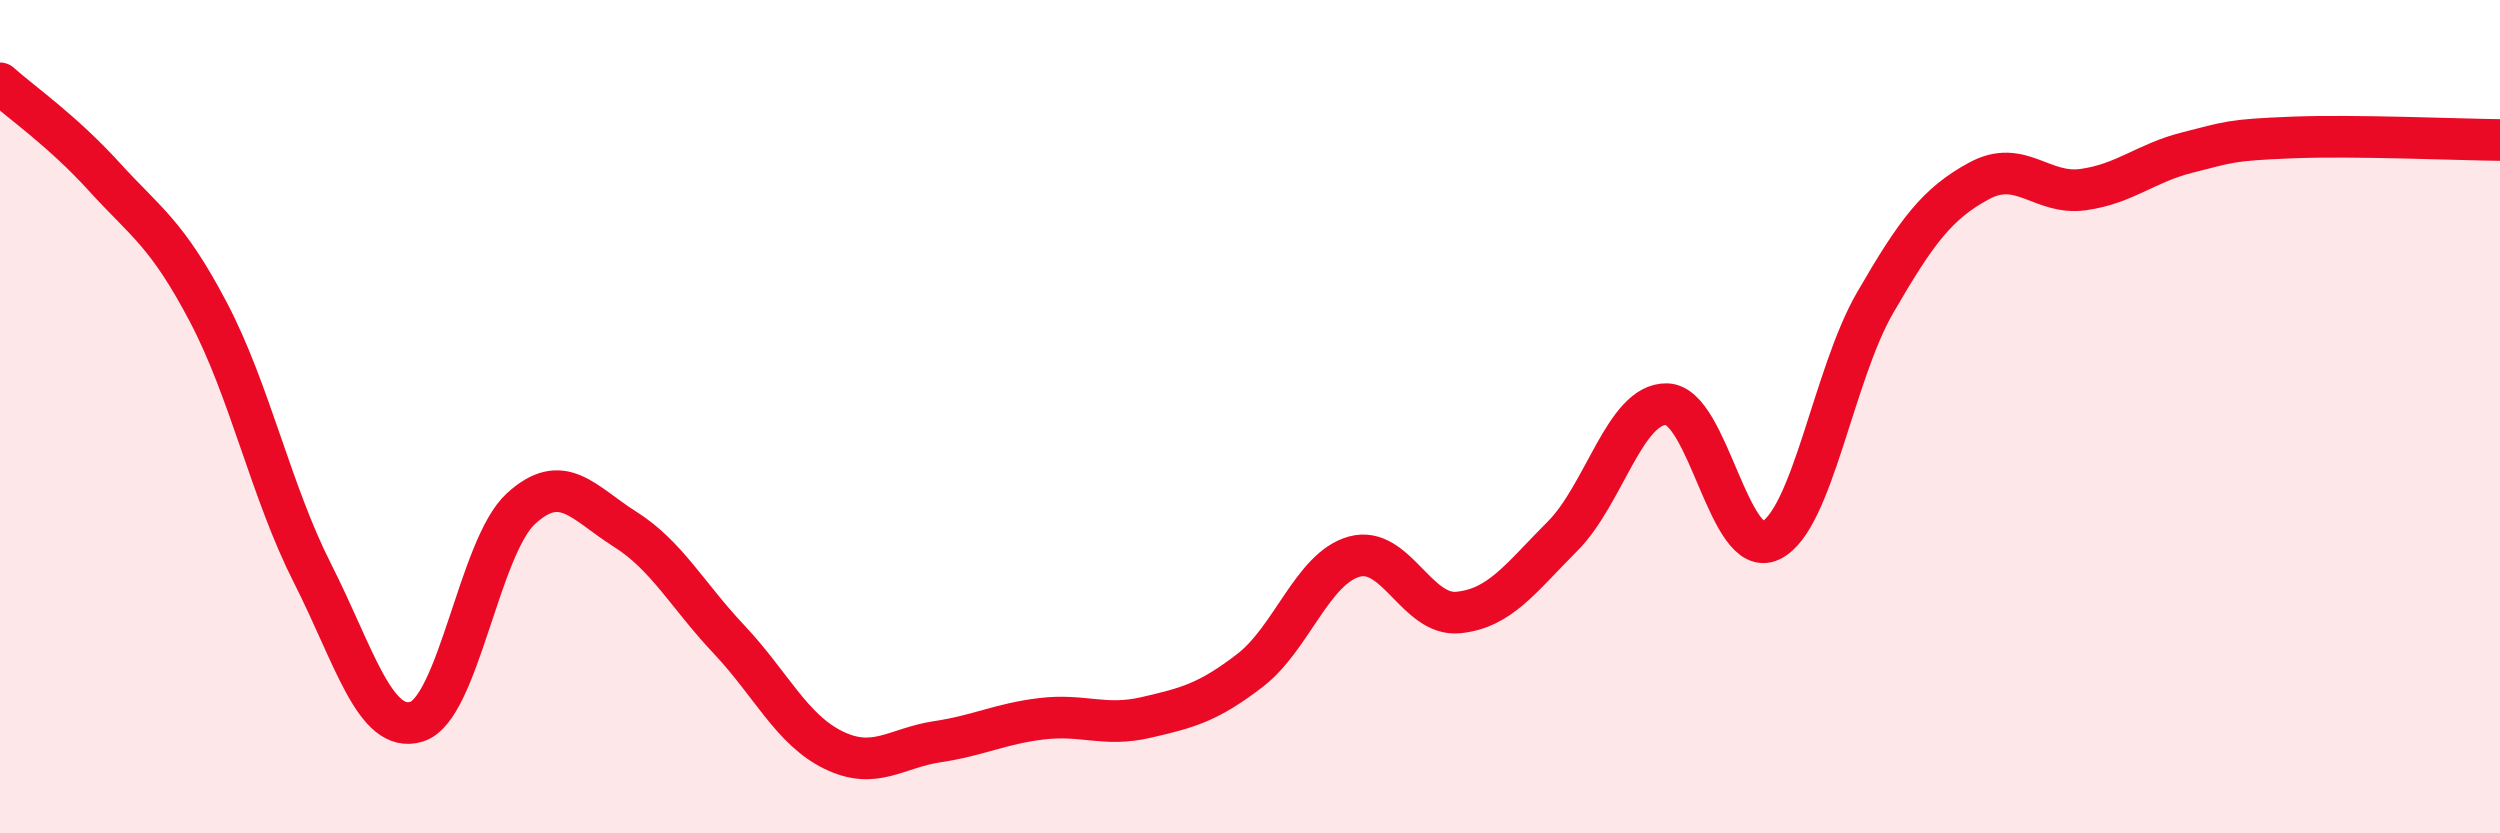
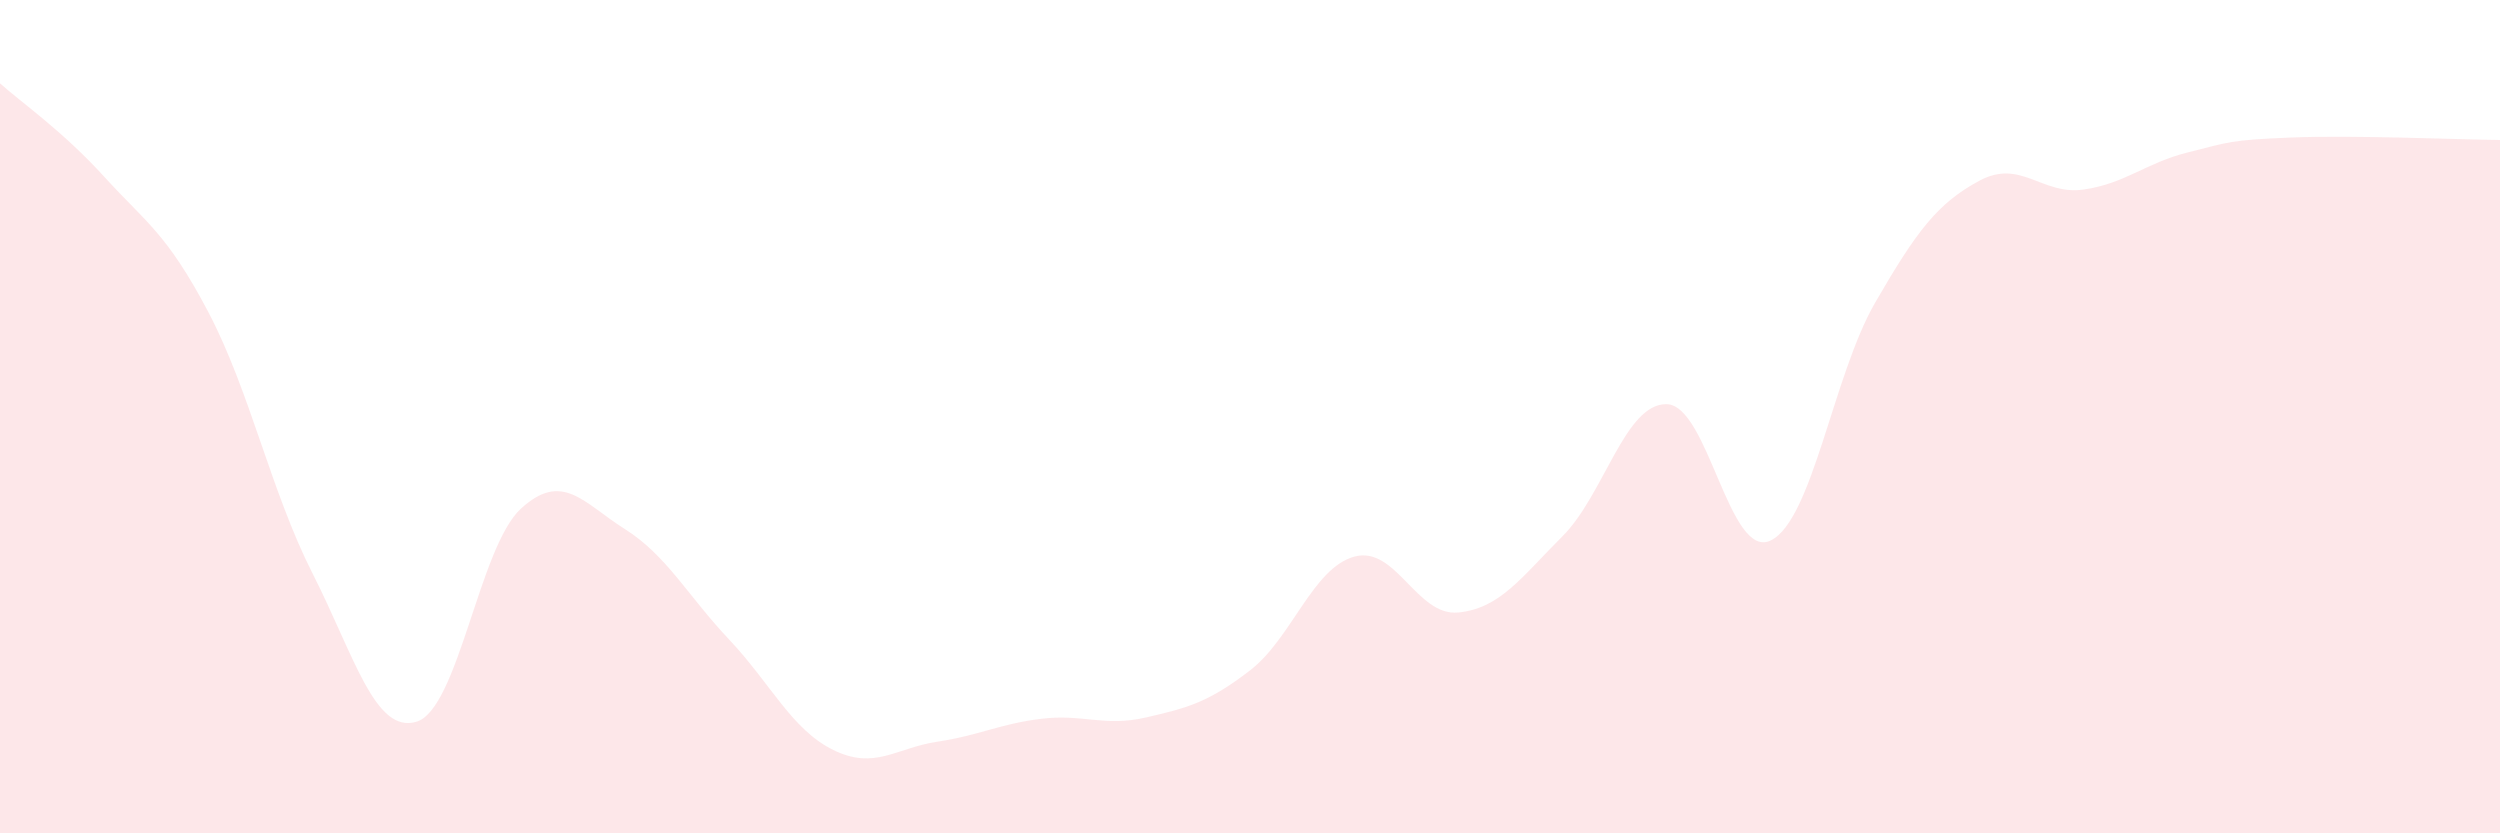
<svg xmlns="http://www.w3.org/2000/svg" width="60" height="20" viewBox="0 0 60 20">
  <path d="M 0,2 C 0.5,2.45 1.5,3.14 2.5,4.24 C 3.5,5.34 4,5.59 5,7.49 C 6,9.39 6.5,11.79 7.5,13.76 C 8.5,15.73 9,17.63 10,17.32 C 11,17.01 11.5,13.13 12.5,12.21 C 13.5,11.29 14,12.07 15,12.7 C 16,13.33 16.5,14.29 17.5,15.35 C 18.5,16.41 19,17.51 20,18 C 21,18.49 21.5,17.95 22.5,17.8 C 23.5,17.65 24,17.37 25,17.25 C 26,17.13 26.5,17.45 27.5,17.22 C 28.5,16.99 29,16.86 30,16.09 C 31,15.32 31.5,13.64 32.5,13.36 C 33.5,13.08 34,14.8 35,14.7 C 36,14.6 36.5,13.87 37.5,12.87 C 38.5,11.87 39,9.68 40,9.7 C 41,9.72 41.5,13.46 42.5,12.97 C 43.5,12.48 44,9 45,7.27 C 46,5.54 46.5,4.88 47.5,4.34 C 48.5,3.8 49,4.69 50,4.55 C 51,4.41 51.5,3.91 52.5,3.66 C 53.5,3.41 53.5,3.36 55,3.3 C 56.5,3.24 59,3.35 60,3.36L60 20L0 20Z" fill="#EB0A25" opacity="0.1" stroke-linecap="round" stroke-linejoin="round" />
-   <path d="M 0,2 C 0.5,2.45 1.5,3.14 2.5,4.24 C 3.5,5.34 4,5.59 5,7.49 C 6,9.39 6.5,11.79 7.5,13.76 C 8.5,15.73 9,17.63 10,17.32 C 11,17.01 11.5,13.13 12.5,12.21 C 13.5,11.29 14,12.07 15,12.7 C 16,13.33 16.5,14.29 17.5,15.35 C 18.5,16.41 19,17.51 20,18 C 21,18.49 21.5,17.95 22.5,17.8 C 23.5,17.65 24,17.37 25,17.25 C 26,17.13 26.5,17.45 27.5,17.22 C 28.5,16.99 29,16.86 30,16.09 C 31,15.32 31.5,13.64 32.5,13.36 C 33.5,13.08 34,14.8 35,14.7 C 36,14.6 36.5,13.87 37.5,12.87 C 38.5,11.87 39,9.68 40,9.7 C 41,9.72 41.5,13.46 42.5,12.97 C 43.5,12.48 44,9 45,7.27 C 46,5.54 46.5,4.88 47.5,4.34 C 48.5,3.8 49,4.69 50,4.55 C 51,4.41 51.5,3.91 52.5,3.66 C 53.5,3.41 53.5,3.36 55,3.3 C 56.5,3.24 59,3.35 60,3.36" stroke="#EB0A25" stroke-width="1" fill="none" stroke-linecap="round" stroke-linejoin="round" />
</svg>